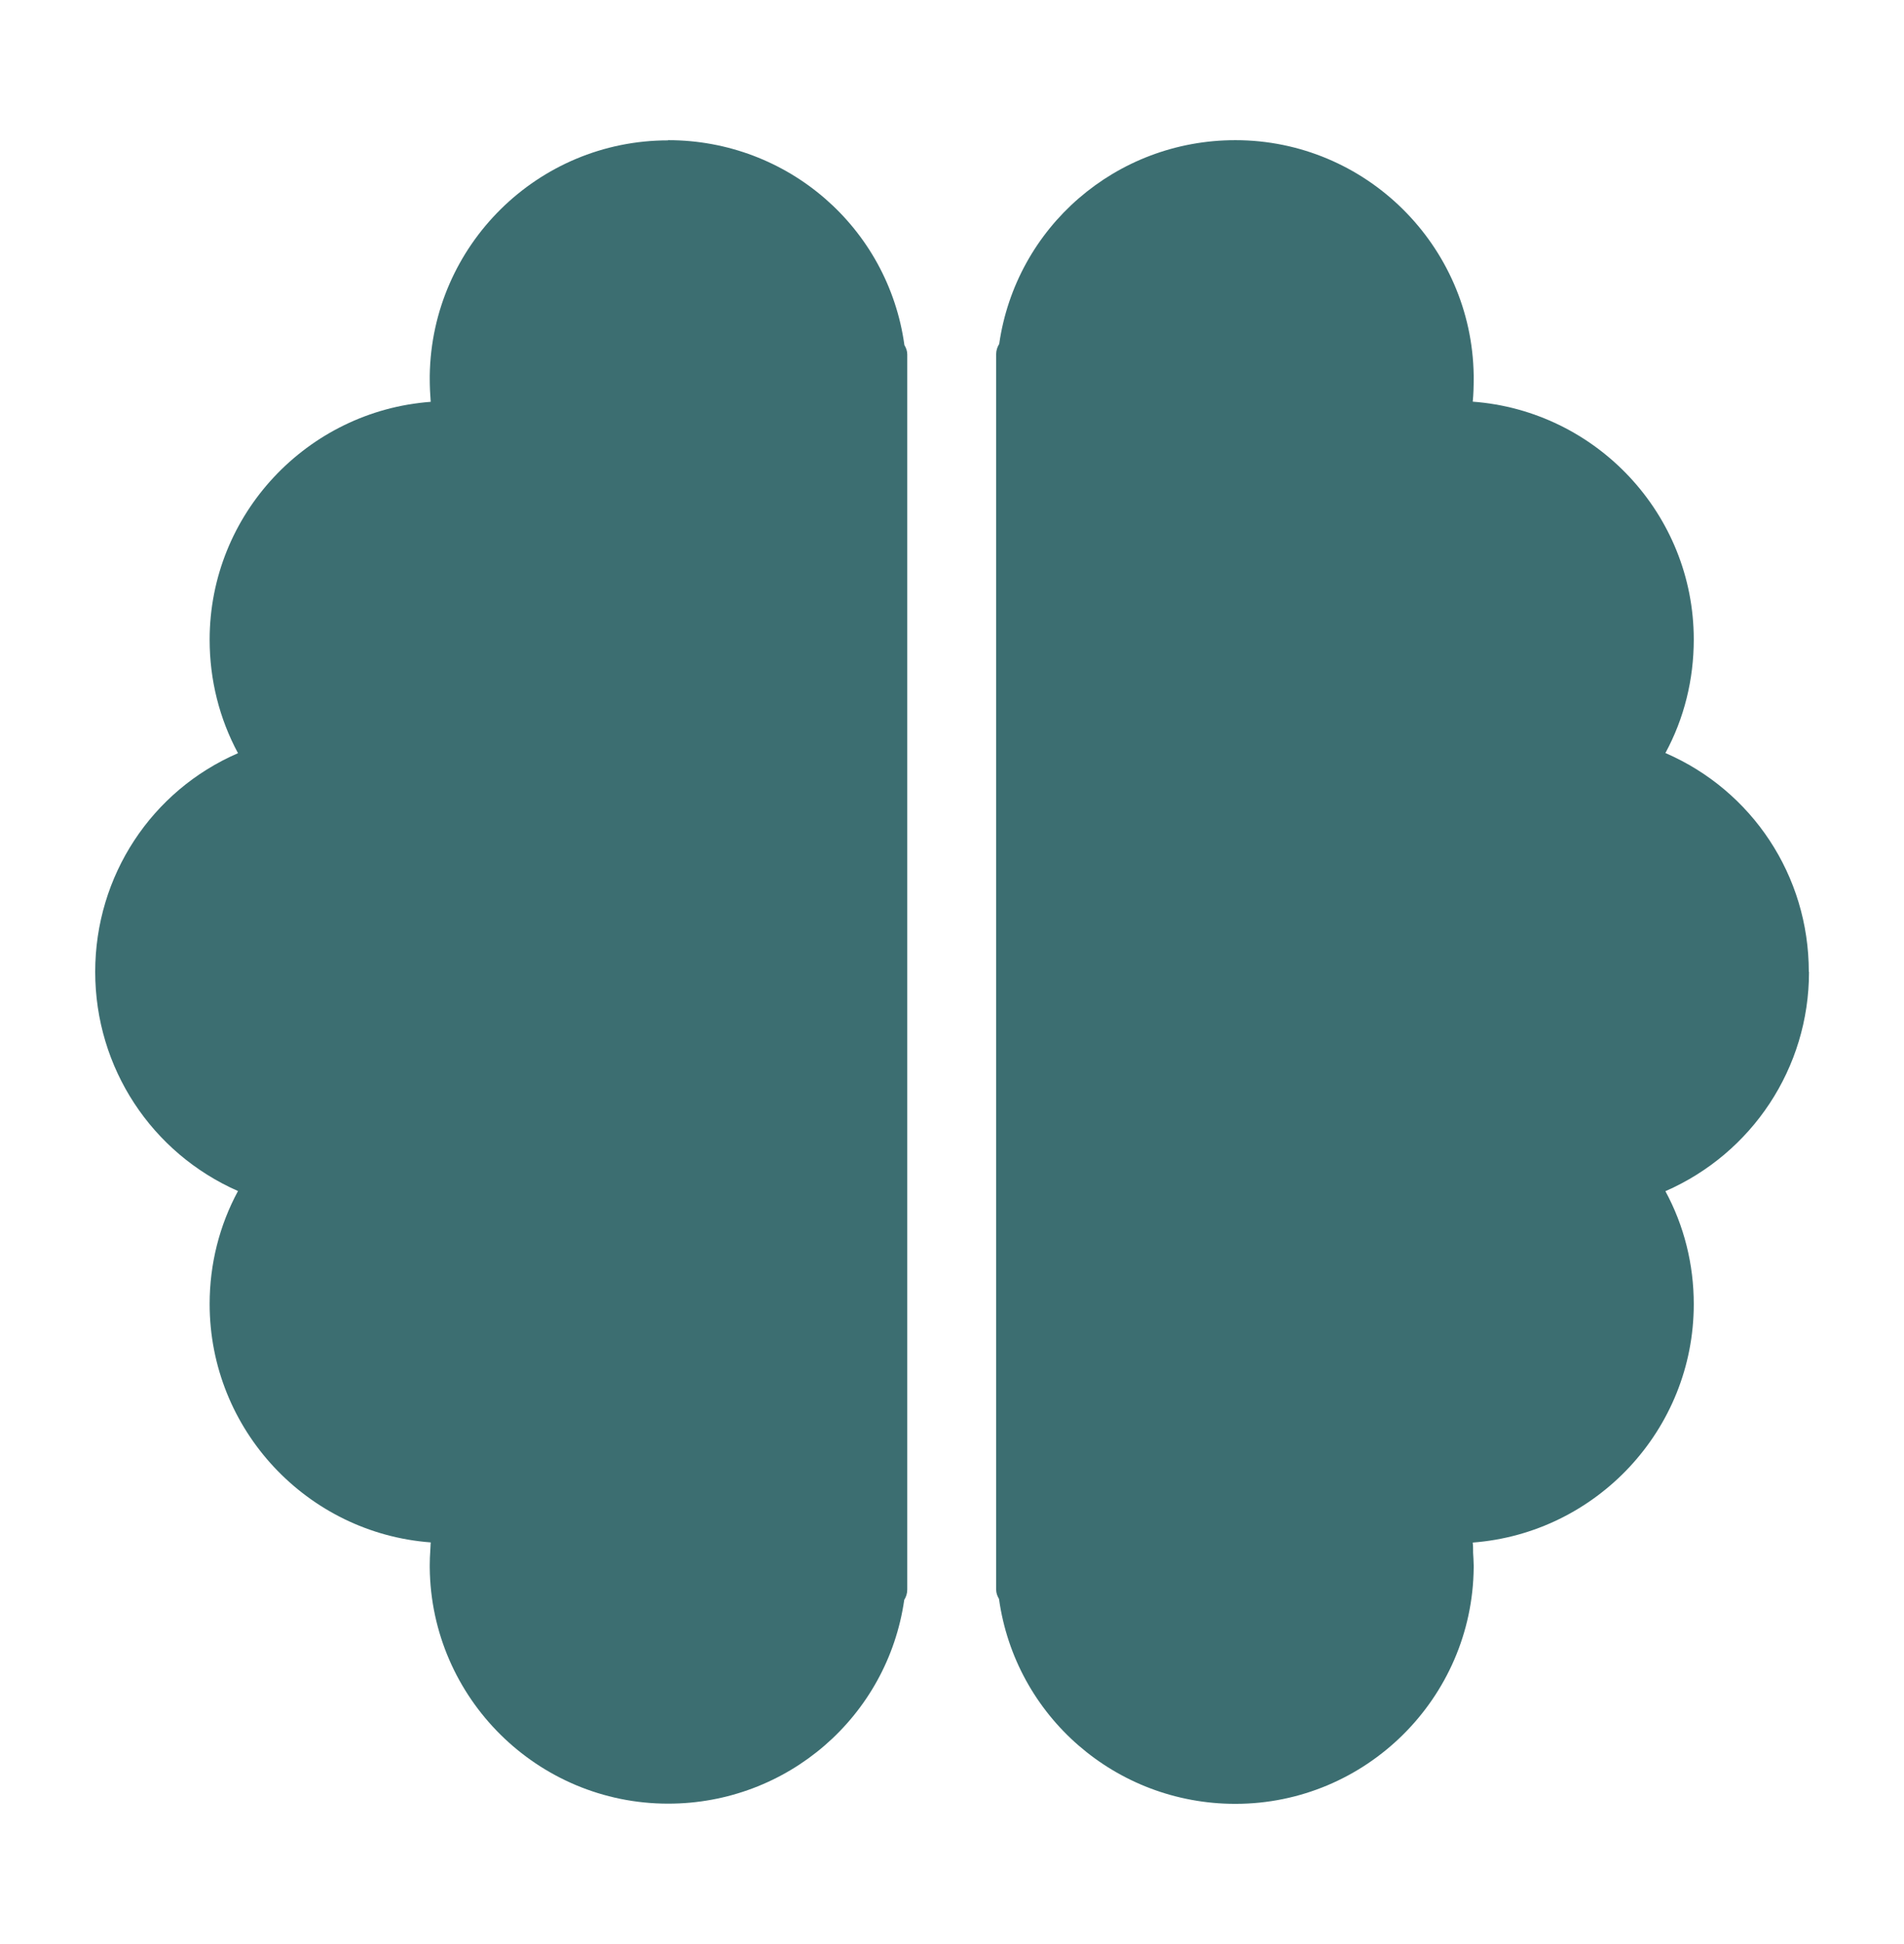
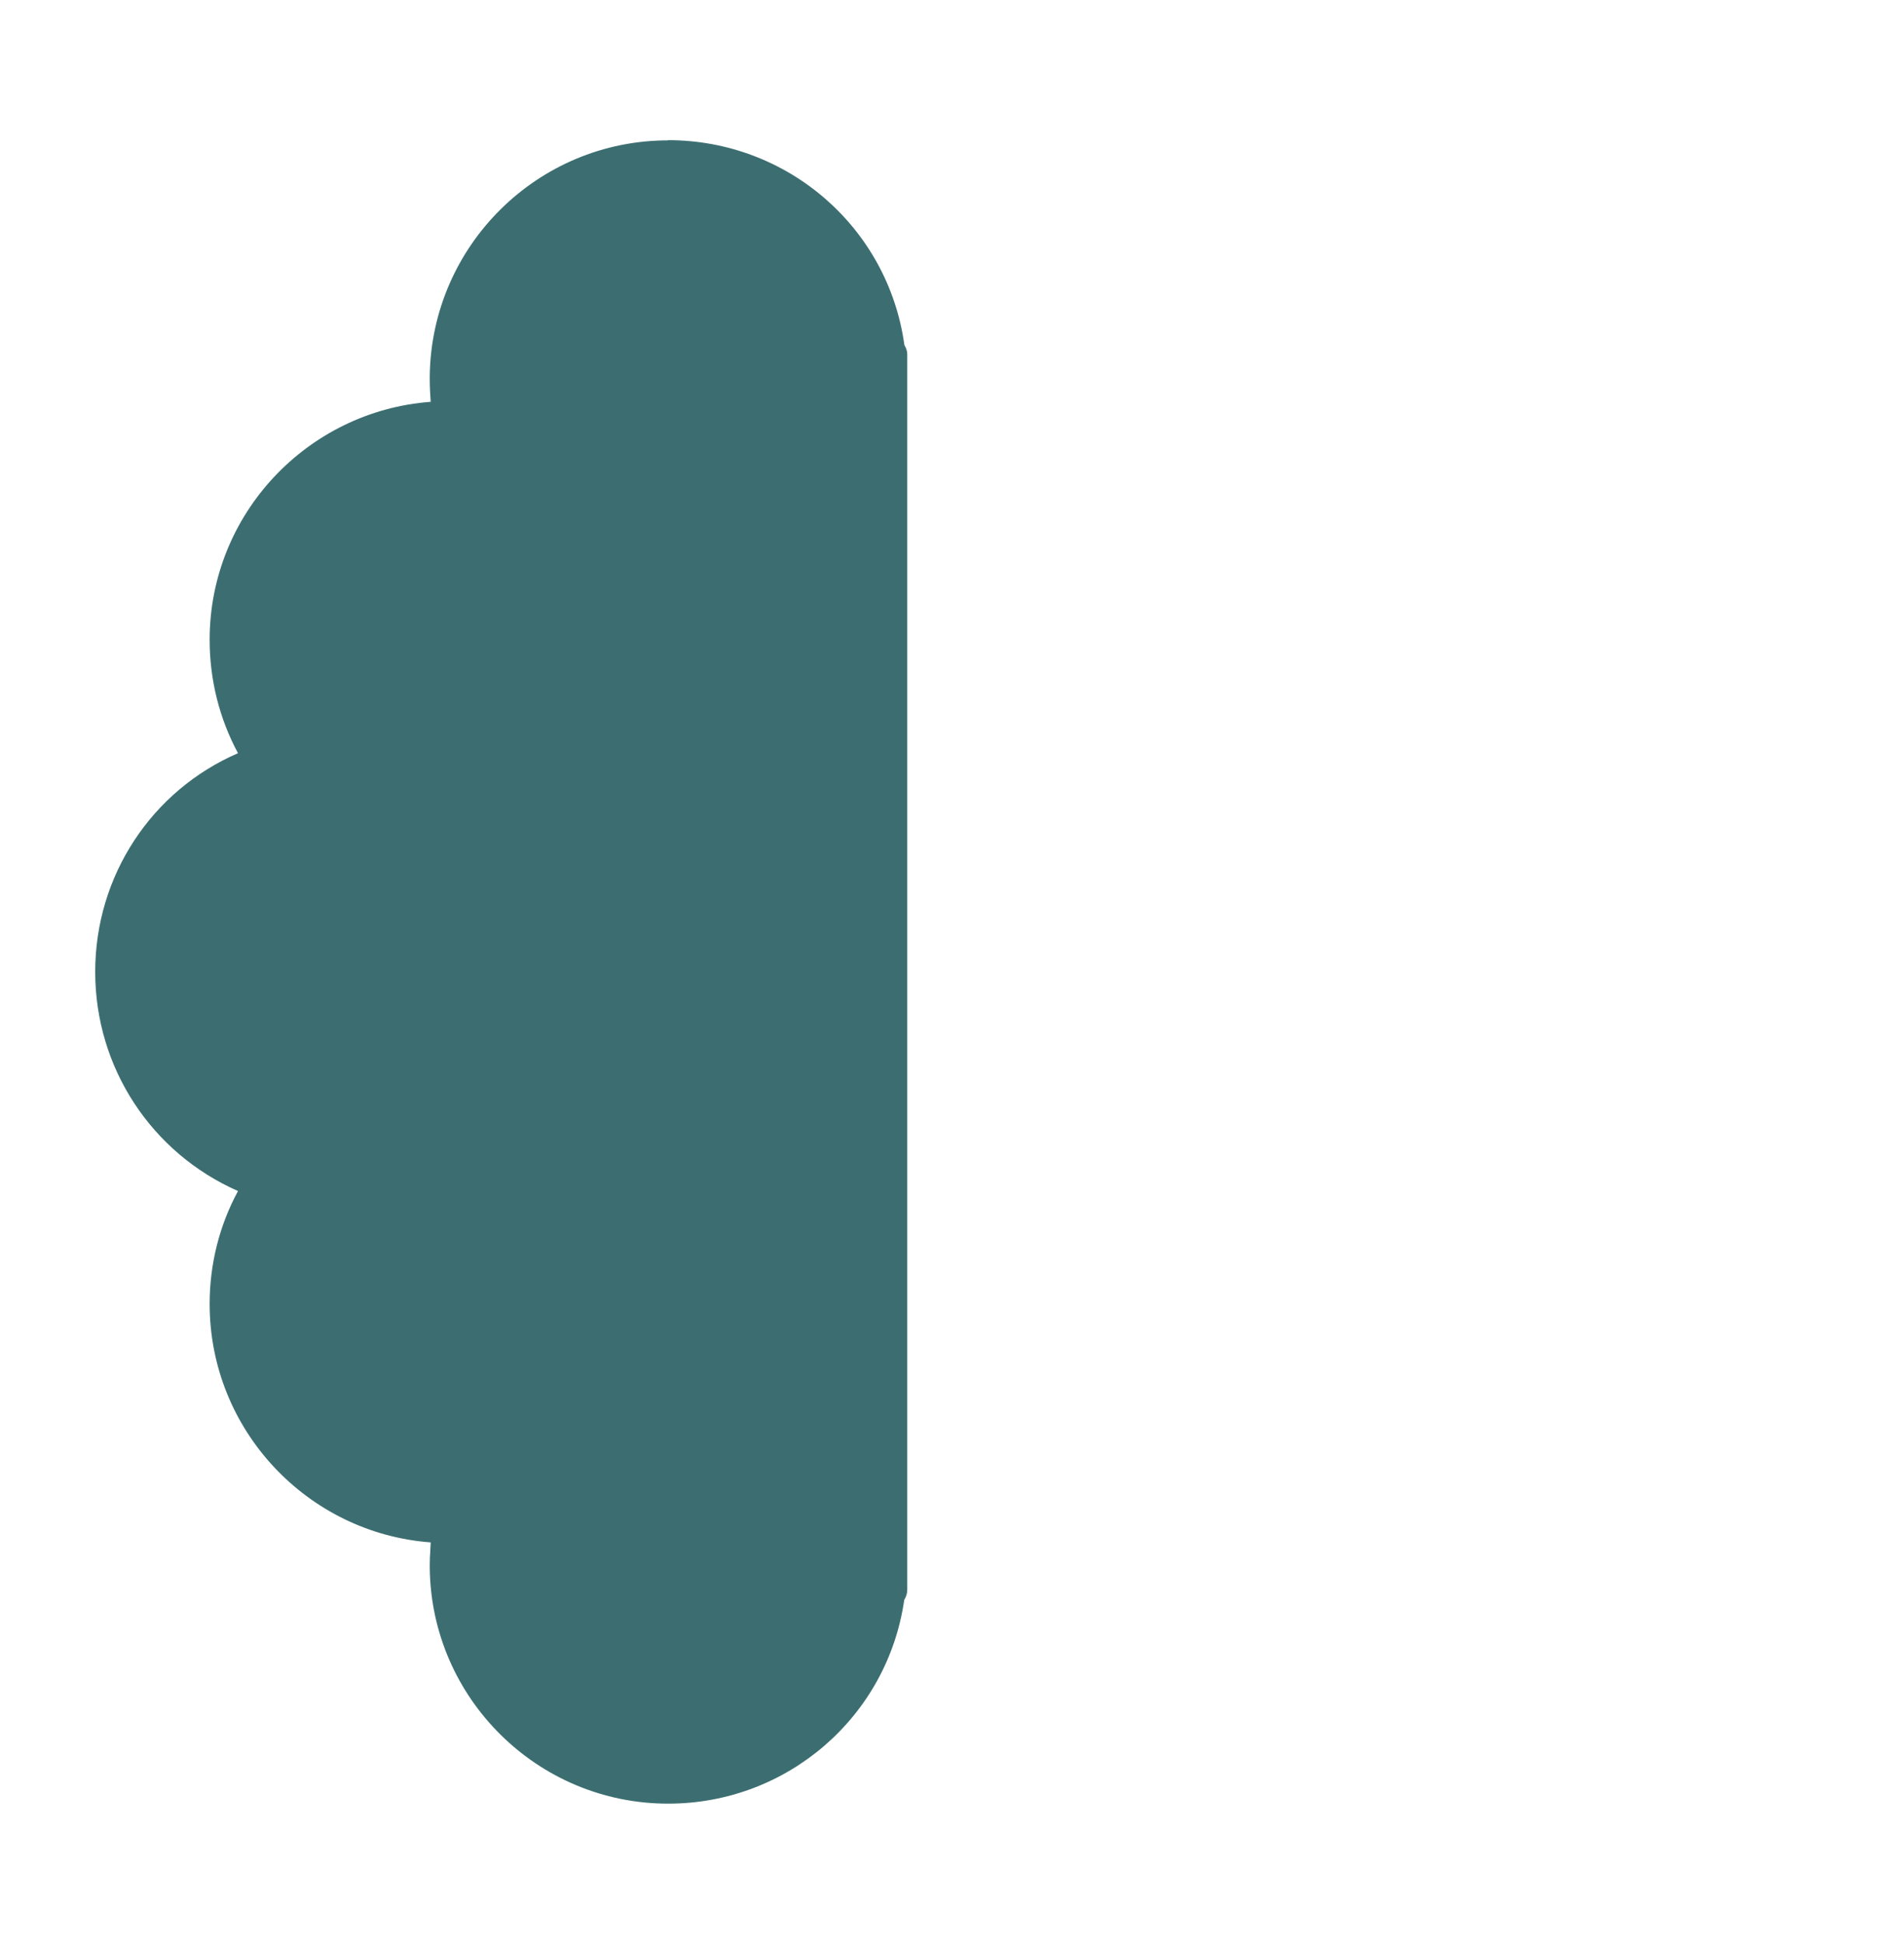
<svg xmlns="http://www.w3.org/2000/svg" width="48" height="49" viewBox="0 0 48 49" fill="none">
-   <path d="M45.6 24.49C45.6 22.071 44.169 19.925 41.985 18.98C42.456 18.111 42.7 17.132 42.7 16.119C42.7 12.956 40.238 10.354 37.128 10.124C37.147 9.936 37.152 9.74 37.152 9.548C37.152 9.538 37.152 9.528 37.152 9.514C37.152 9.504 37.152 9.495 37.152 9.48C37.152 9.471 37.152 9.466 37.152 9.461C37.104 6.188 34.43 3.533 31.142 3.533C28.133 3.533 25.613 5.727 25.19 8.669C25.142 8.746 25.113 8.832 25.113 8.928V40.066C25.113 40.152 25.142 40.229 25.185 40.301C25.598 43.258 28.128 45.466 31.142 45.466C34.435 45.466 37.118 42.802 37.152 39.519C37.152 39.514 37.152 39.509 37.152 39.504C37.152 39.495 37.152 39.49 37.152 39.48C37.152 39.471 37.152 39.466 37.152 39.456C37.152 39.346 37.142 39.236 37.137 39.13C37.137 39.111 37.137 39.096 37.137 39.077C37.137 39.015 37.137 38.948 37.128 38.88C40.238 38.645 42.7 36.039 42.7 32.871C42.7 31.868 42.456 30.893 41.985 30.024C44.169 29.069 45.605 26.919 45.605 24.5L45.6 24.49Z" fill="#3C6E71" />
-   <path d="M16.844 3.538C13.556 3.538 10.882 6.188 10.834 9.466V9.485V9.519V9.552C10.834 9.749 10.844 9.941 10.858 10.128C7.748 10.359 5.285 12.96 5.285 16.124C5.285 17.136 5.53 18.111 6 18.984C3.826 19.925 2.4 22.071 2.4 24.495C2.4 26.919 3.826 29.064 6 30.02C5.53 30.888 5.285 31.863 5.285 32.866C5.285 36.039 7.748 38.645 10.858 38.876C10.853 38.943 10.853 39.01 10.848 39.077C10.839 39.202 10.834 39.327 10.834 39.452V39.476V39.5V39.514C10.868 42.802 13.551 45.461 16.844 45.461C19.848 45.461 22.373 43.268 22.796 40.325C22.844 40.248 22.872 40.162 22.872 40.066V8.933C22.872 8.847 22.844 8.77 22.8 8.698C22.392 5.741 19.863 3.533 16.844 3.533V3.538Z" fill="#3C6E71" />
+   <path d="M16.844 3.538C13.556 3.538 10.882 6.188 10.834 9.466V9.485V9.519V9.552C10.834 9.749 10.844 9.941 10.858 10.128C7.748 10.359 5.285 12.96 5.285 16.124C5.285 17.136 5.53 18.111 6 18.984C3.826 19.925 2.4 22.071 2.4 24.495C2.4 26.919 3.826 29.064 6 30.02C5.53 30.888 5.285 31.863 5.285 32.866C5.285 36.039 7.748 38.645 10.858 38.876C10.853 38.943 10.853 39.01 10.848 39.077C10.839 39.202 10.834 39.327 10.834 39.452V39.5V39.514C10.868 42.802 13.551 45.461 16.844 45.461C19.848 45.461 22.373 43.268 22.796 40.325C22.844 40.248 22.872 40.162 22.872 40.066V8.933C22.872 8.847 22.844 8.77 22.8 8.698C22.392 5.741 19.863 3.533 16.844 3.533V3.538Z" fill="#3C6E71" />
</svg>